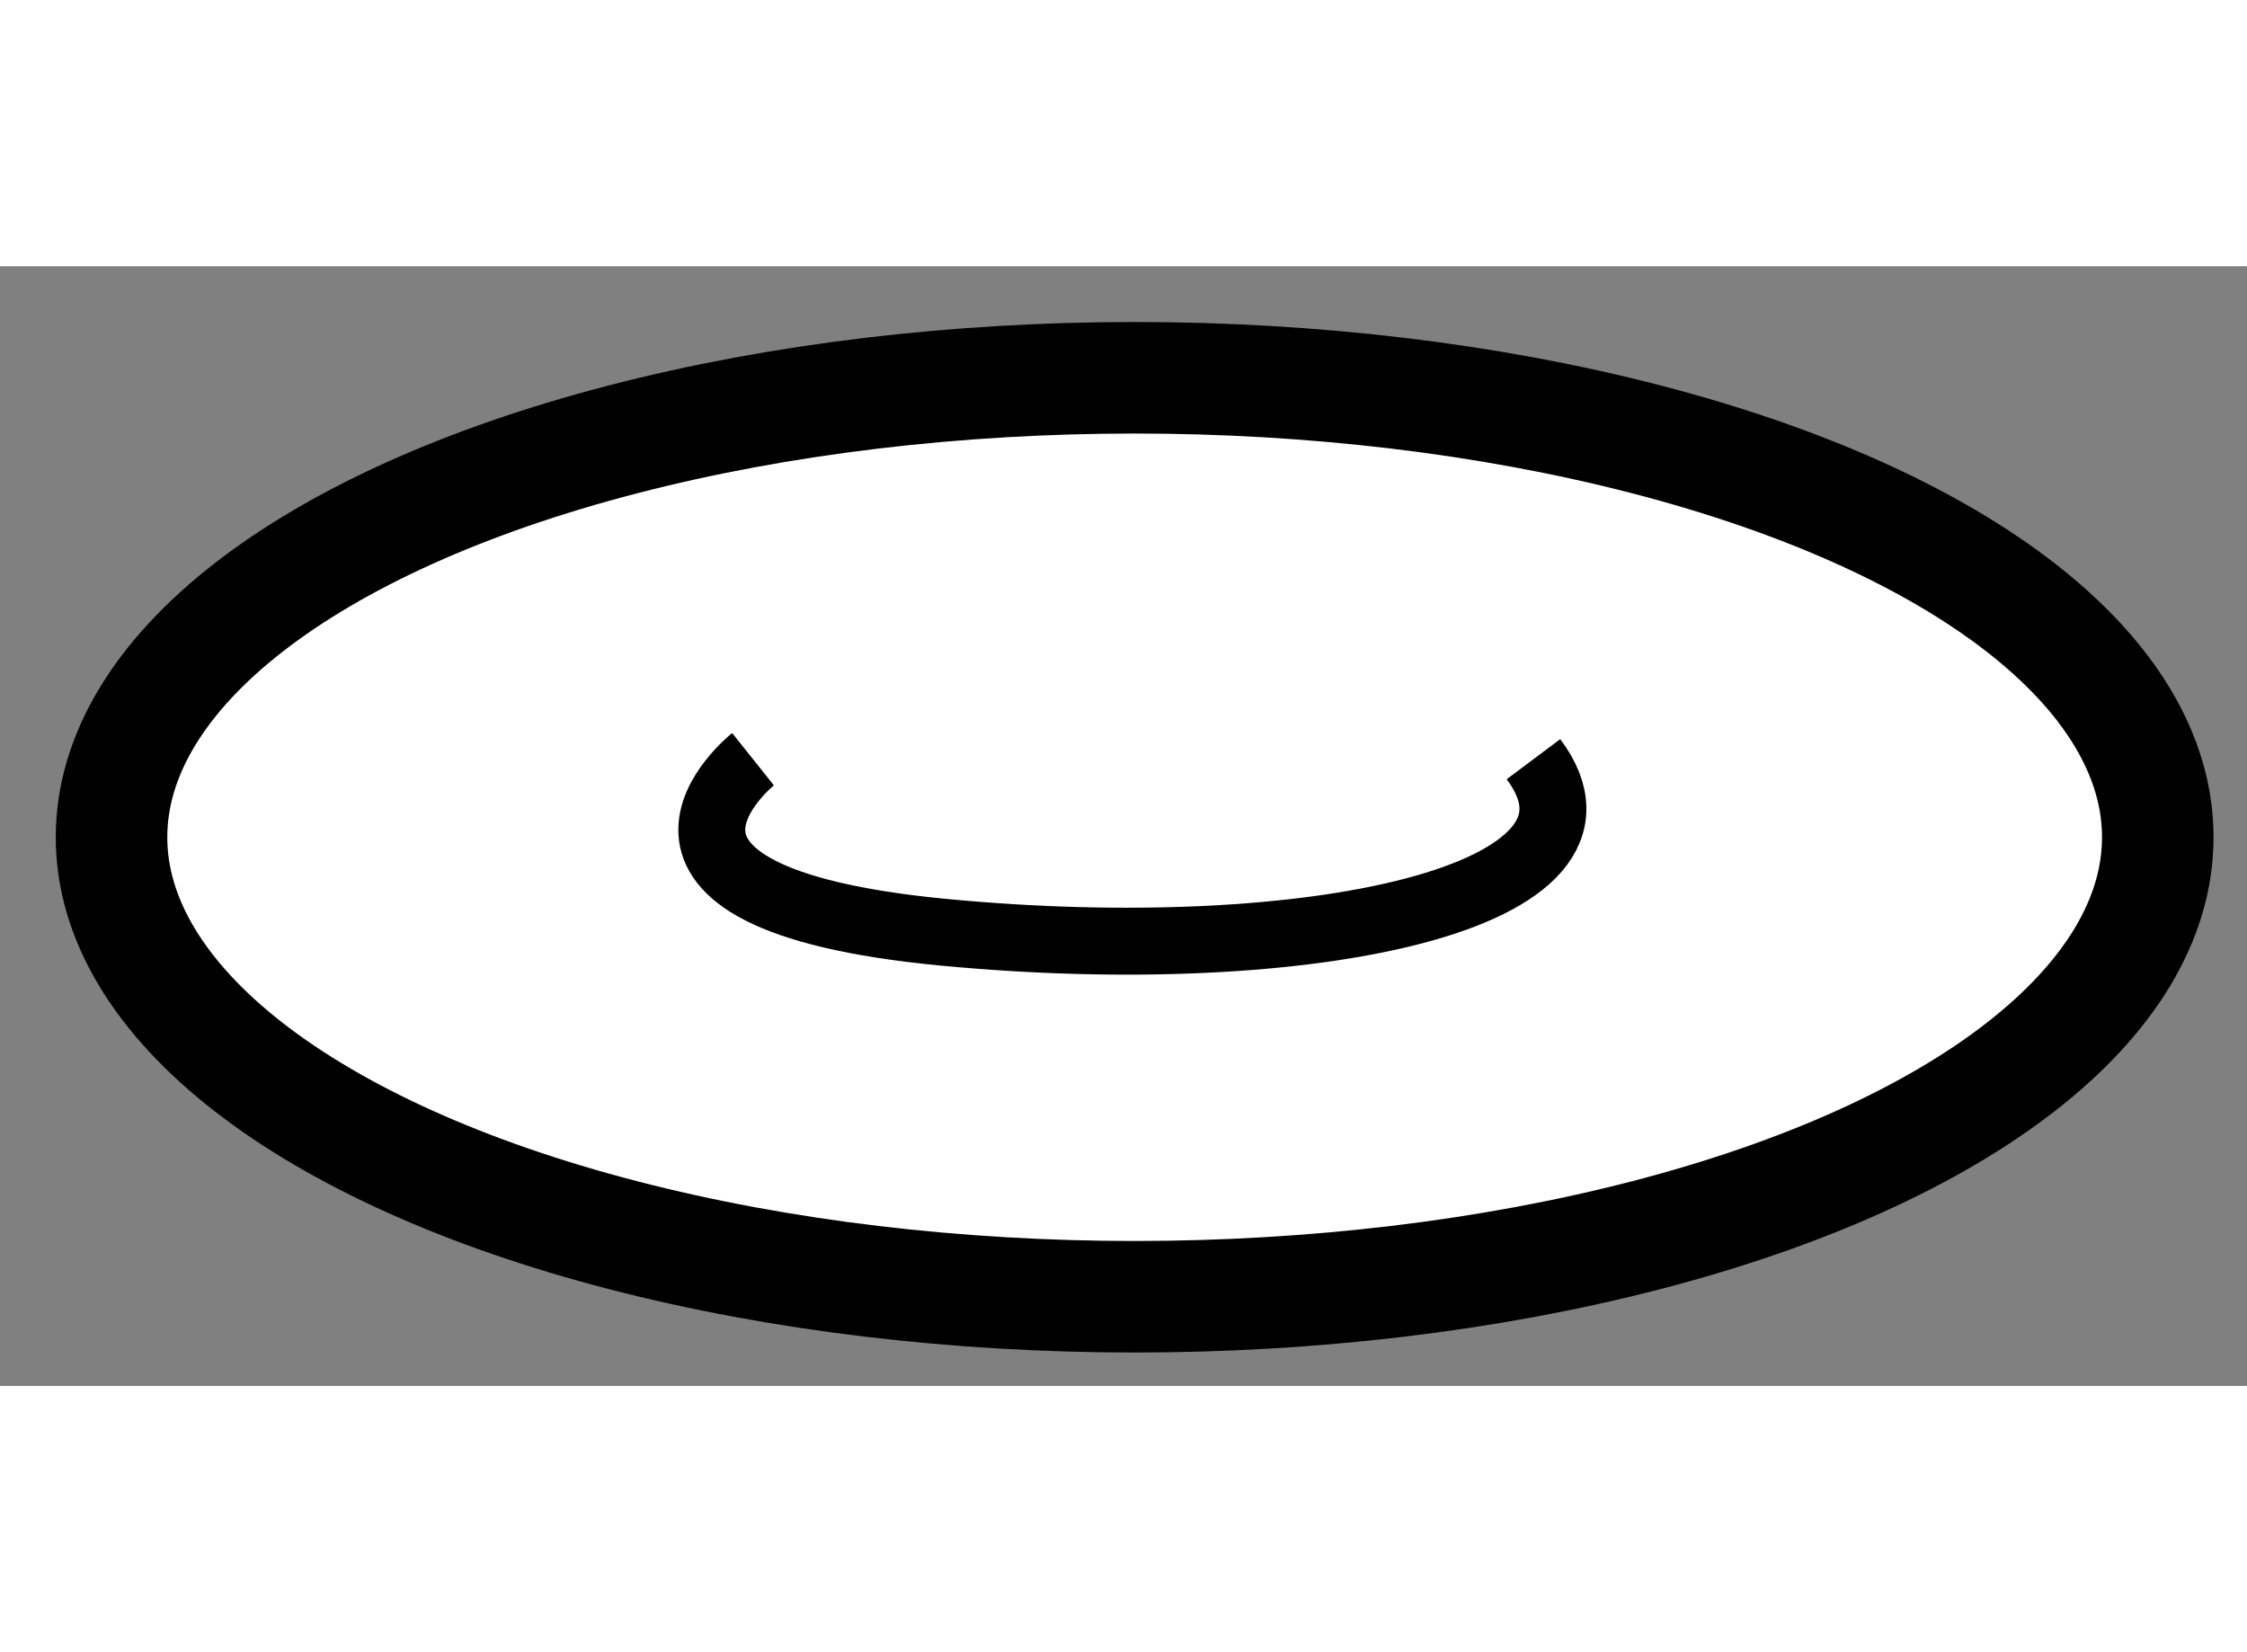
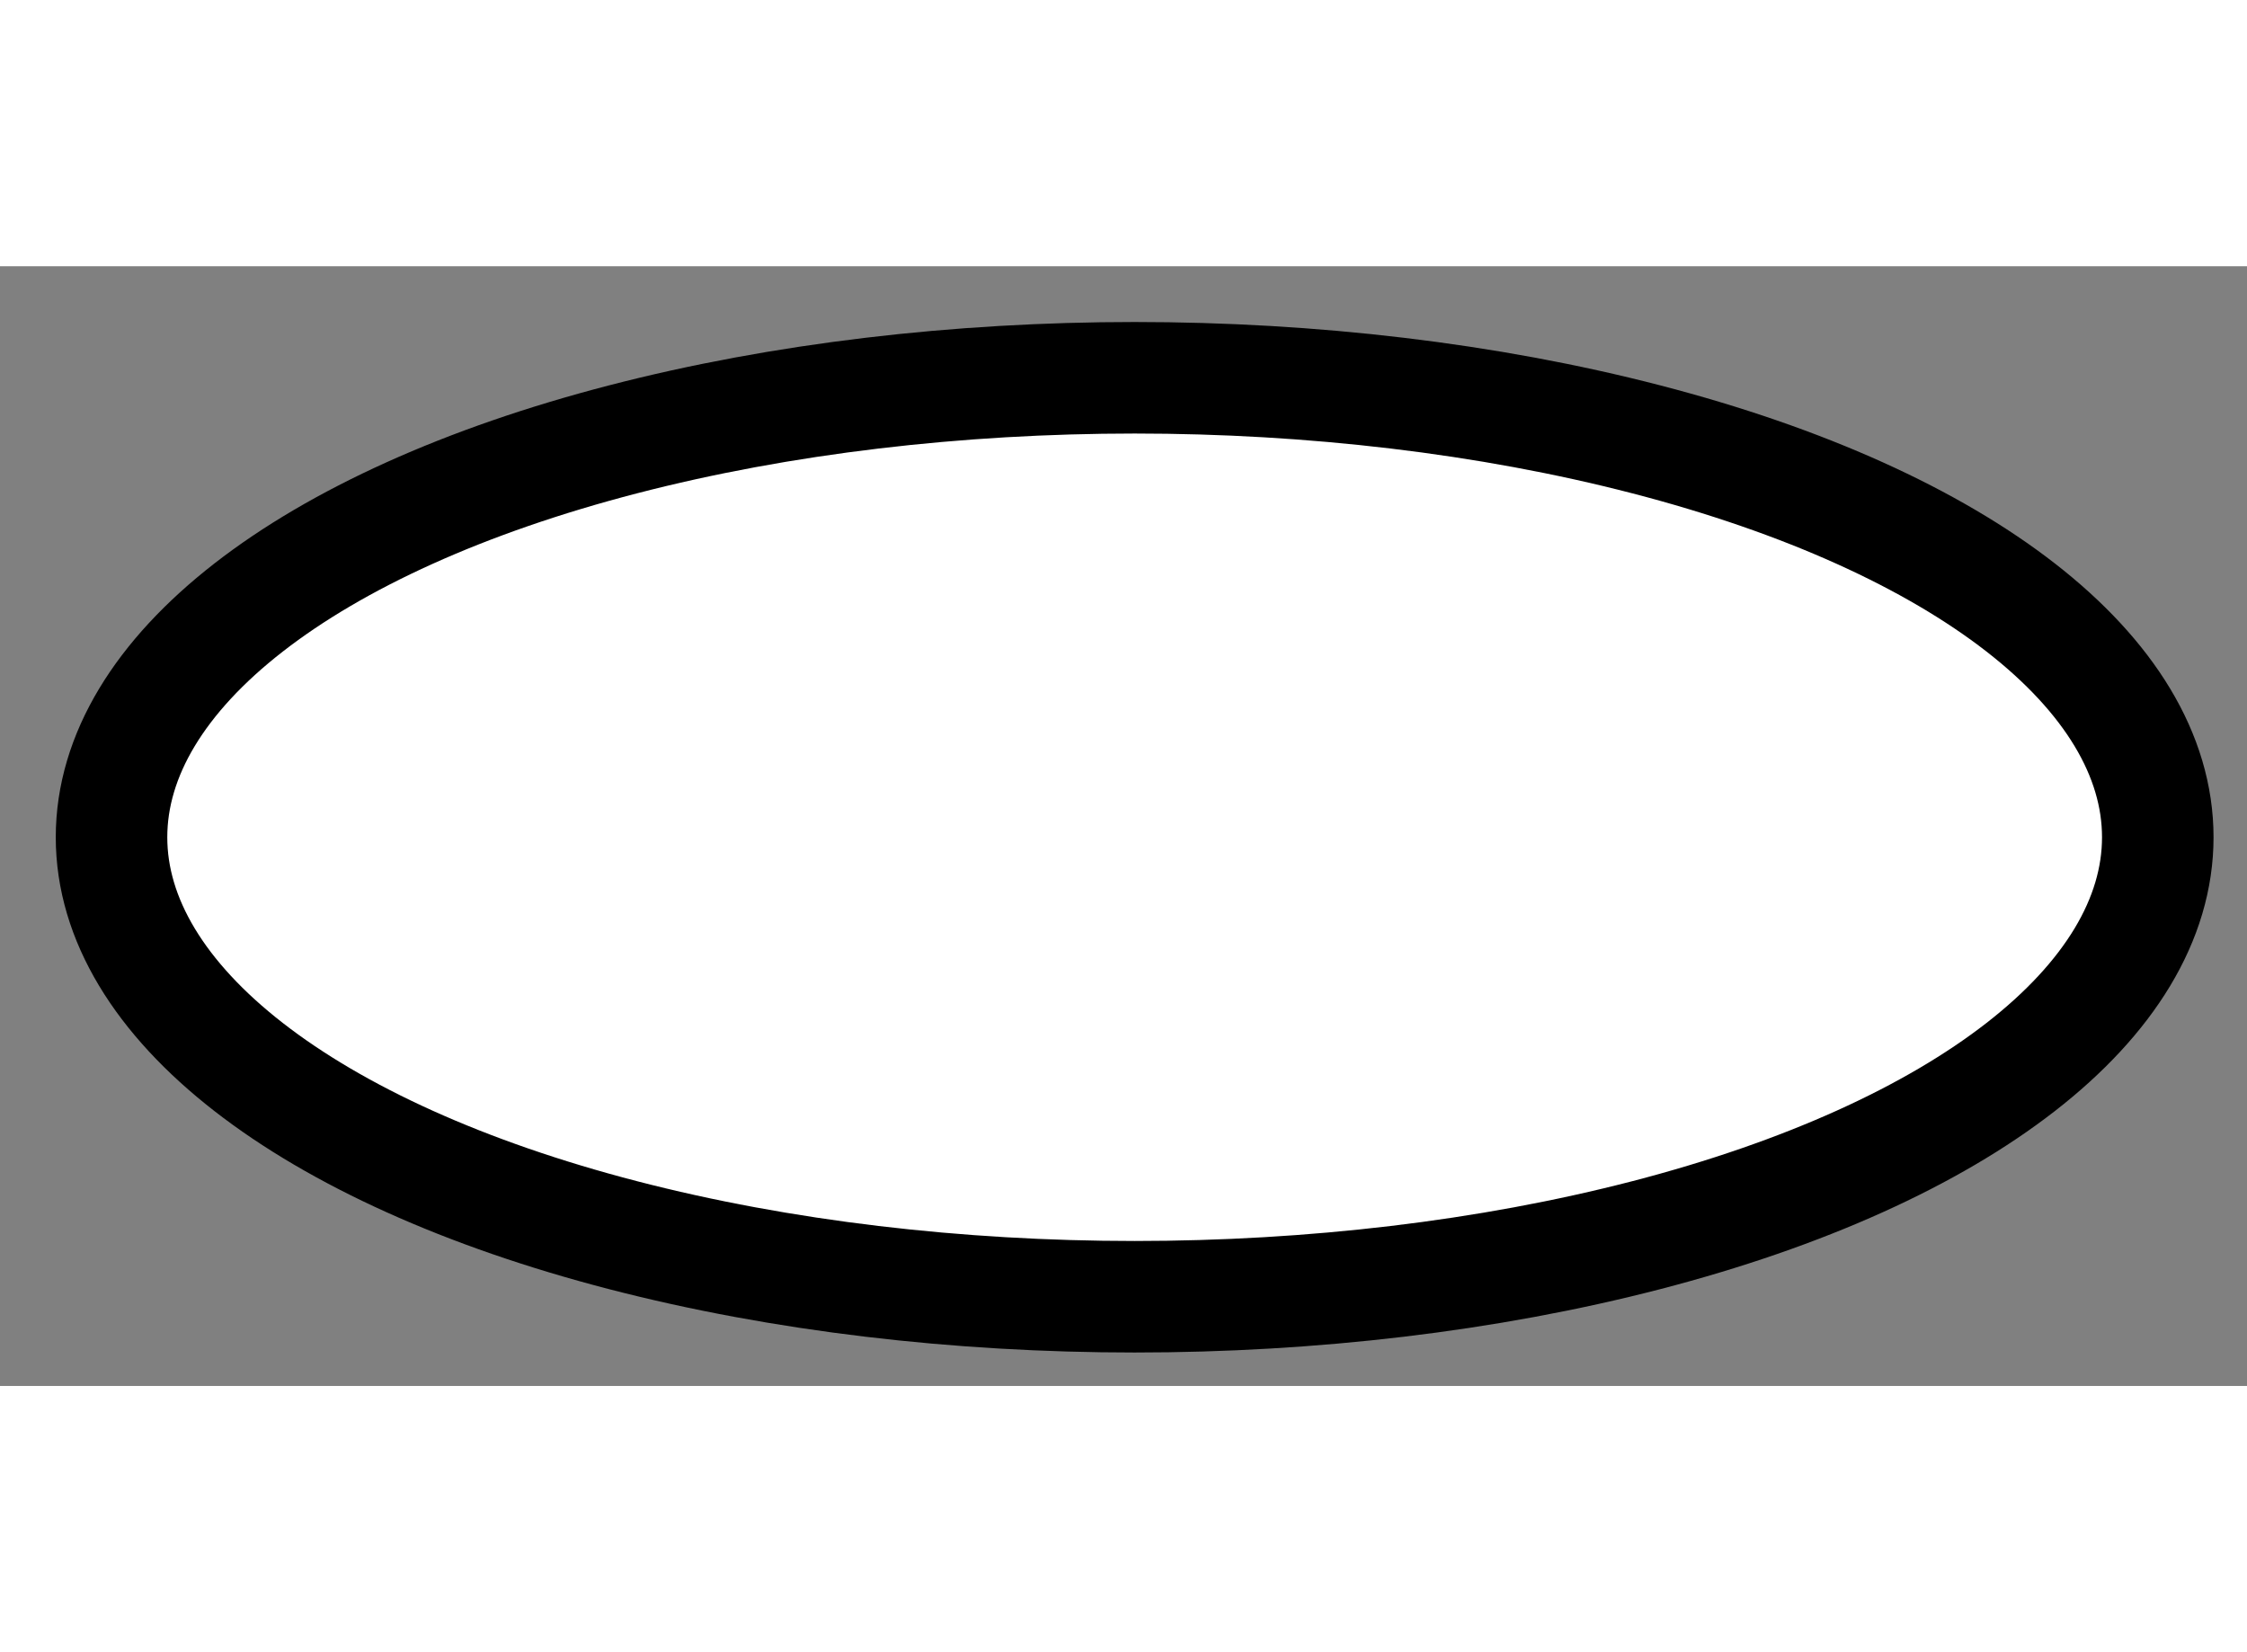
<svg xmlns="http://www.w3.org/2000/svg" version="1.1" x="0px" y="0px" width="244.8px" height="180px" viewBox="82.58 68.386 10.074 5.02" enable-background="new 0 0 244.8 180" xml:space="preserve">
  <rect x="82.58" y="68.386" width="10.074" height="5.02" fill="#808080" stroke="none" />
  <g>
    <ellipse fill="#FFFFFF" stroke="#000000" stroke-width="0.5" cx="87.667" cy="70.946" rx="4.587" ry="2.06" />
-     <path fill="none" stroke="#000000" stroke-width="0.3" d="M85.956,70.596c0,0-0.777,0.62,0.855,0.776    c1.634,0.156,3.11-0.154,2.644-0.776" />
  </g>
</svg>